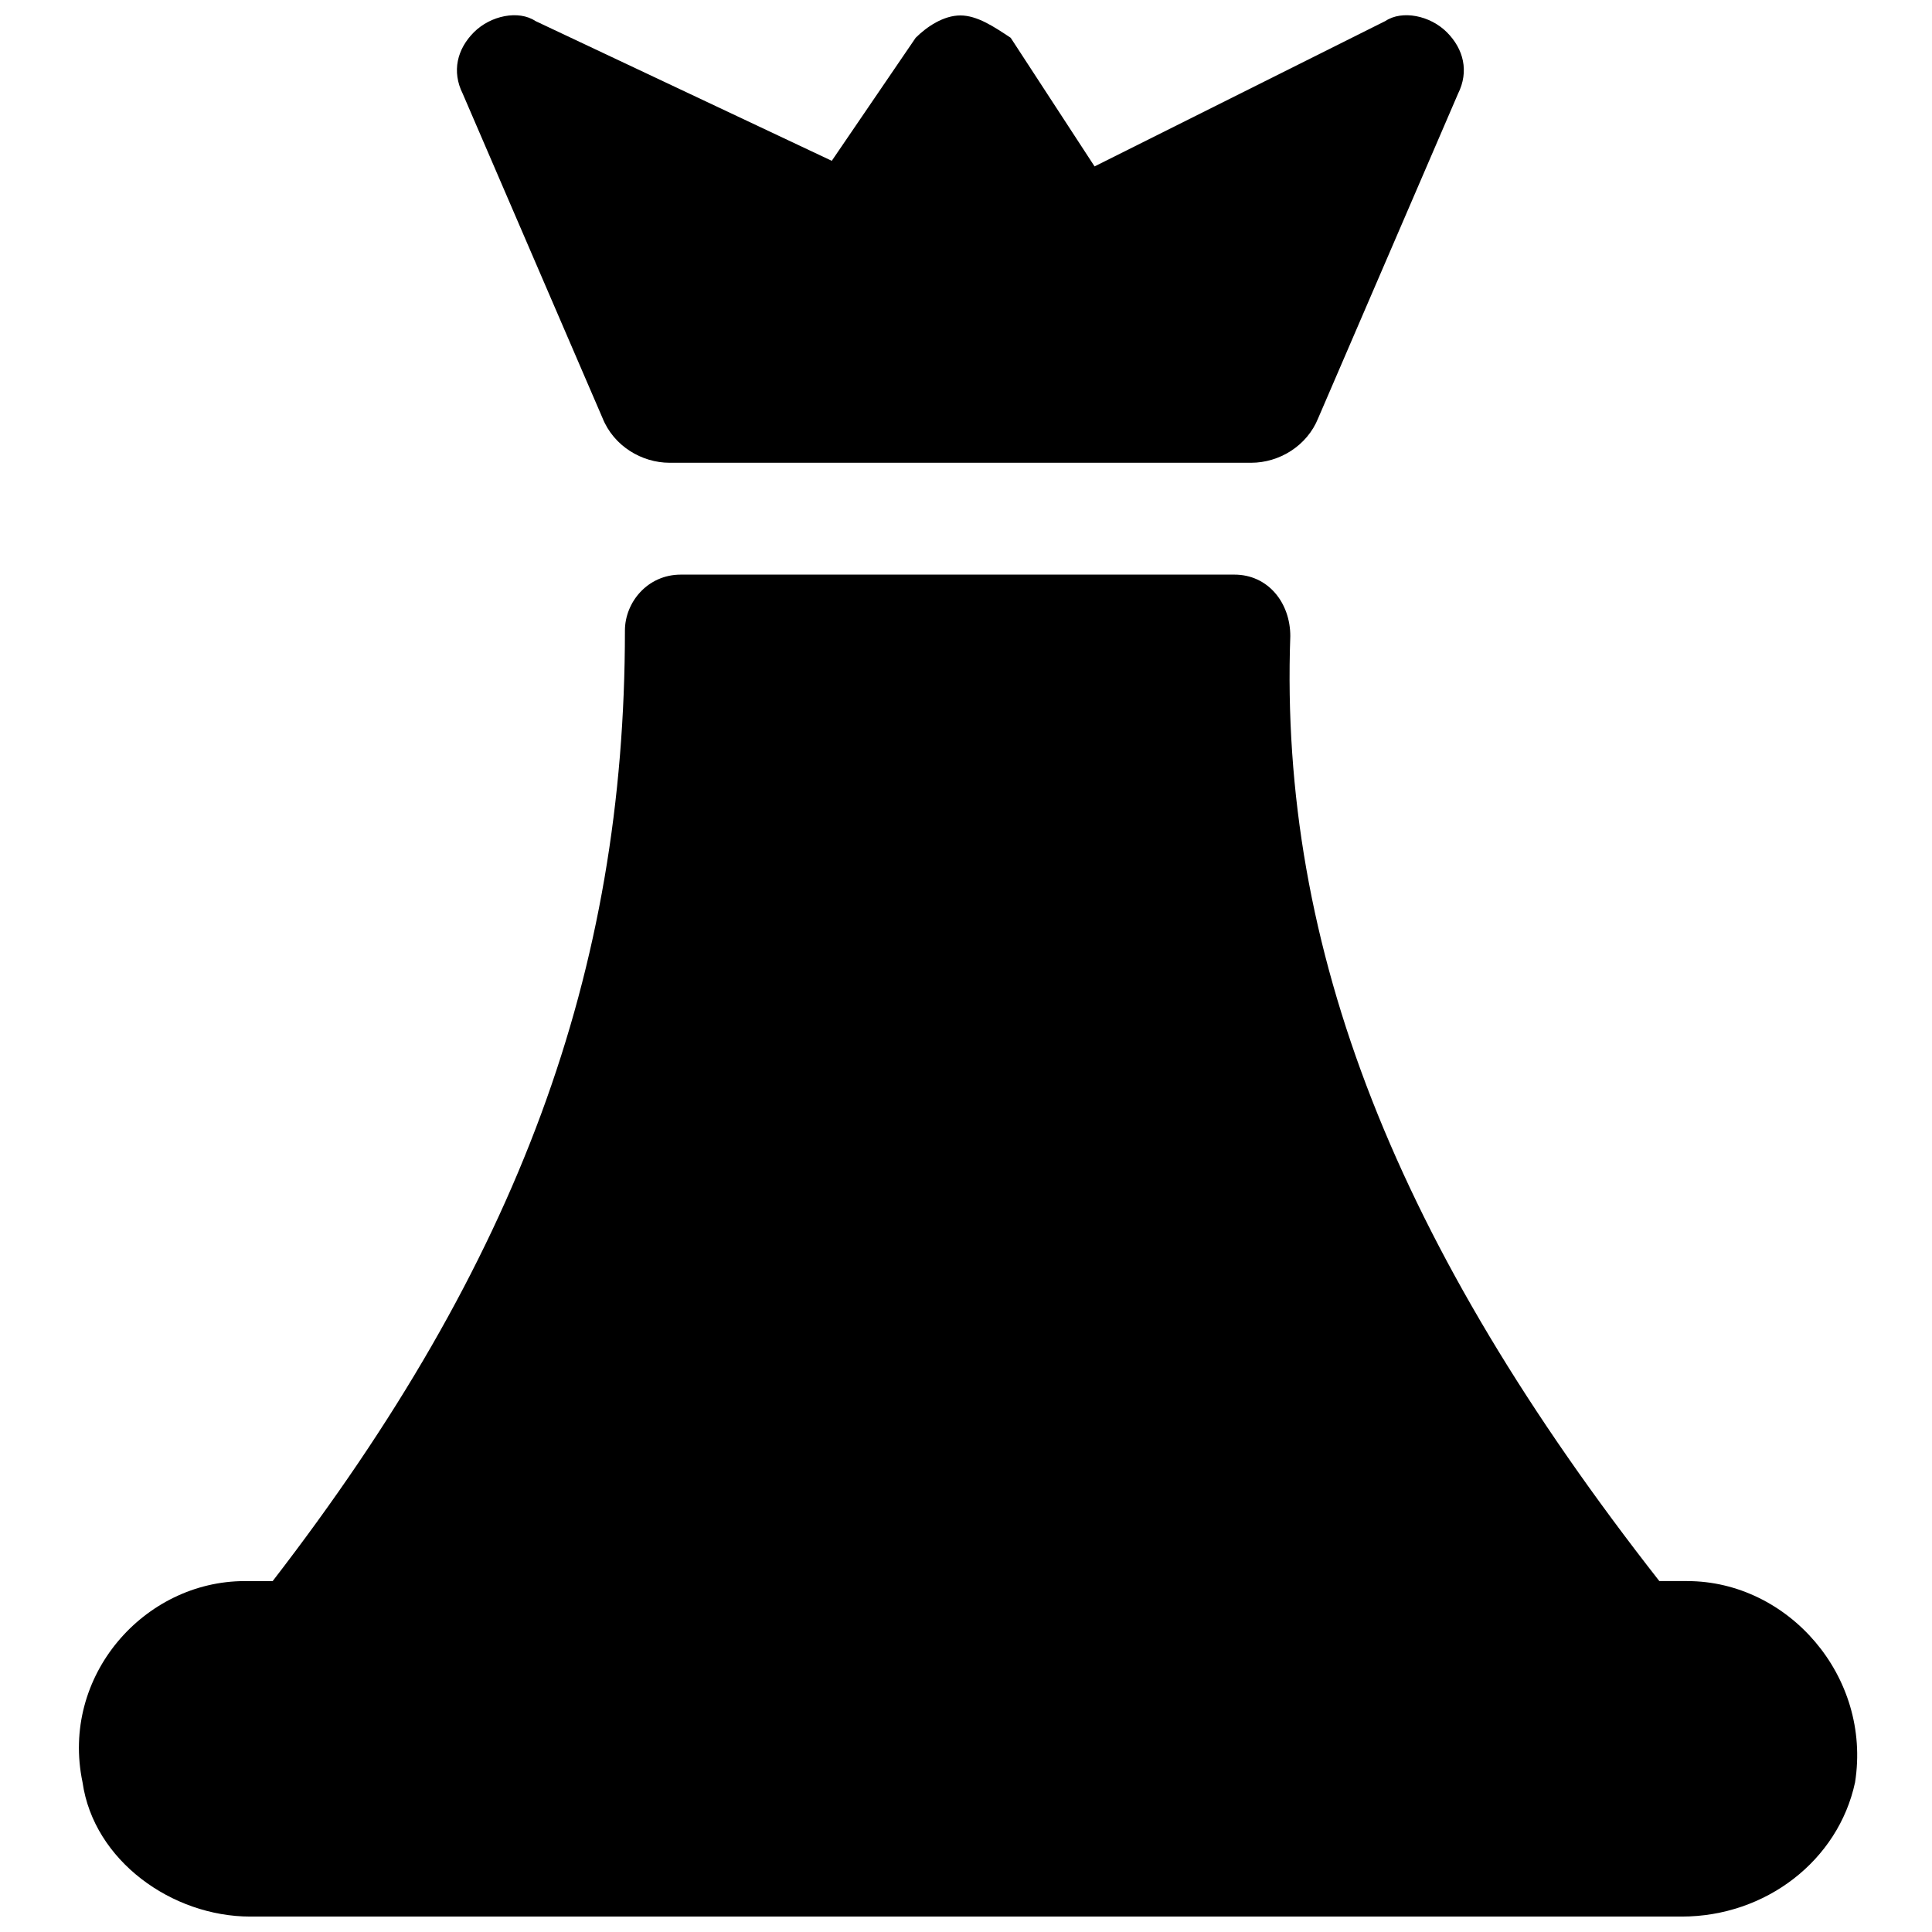
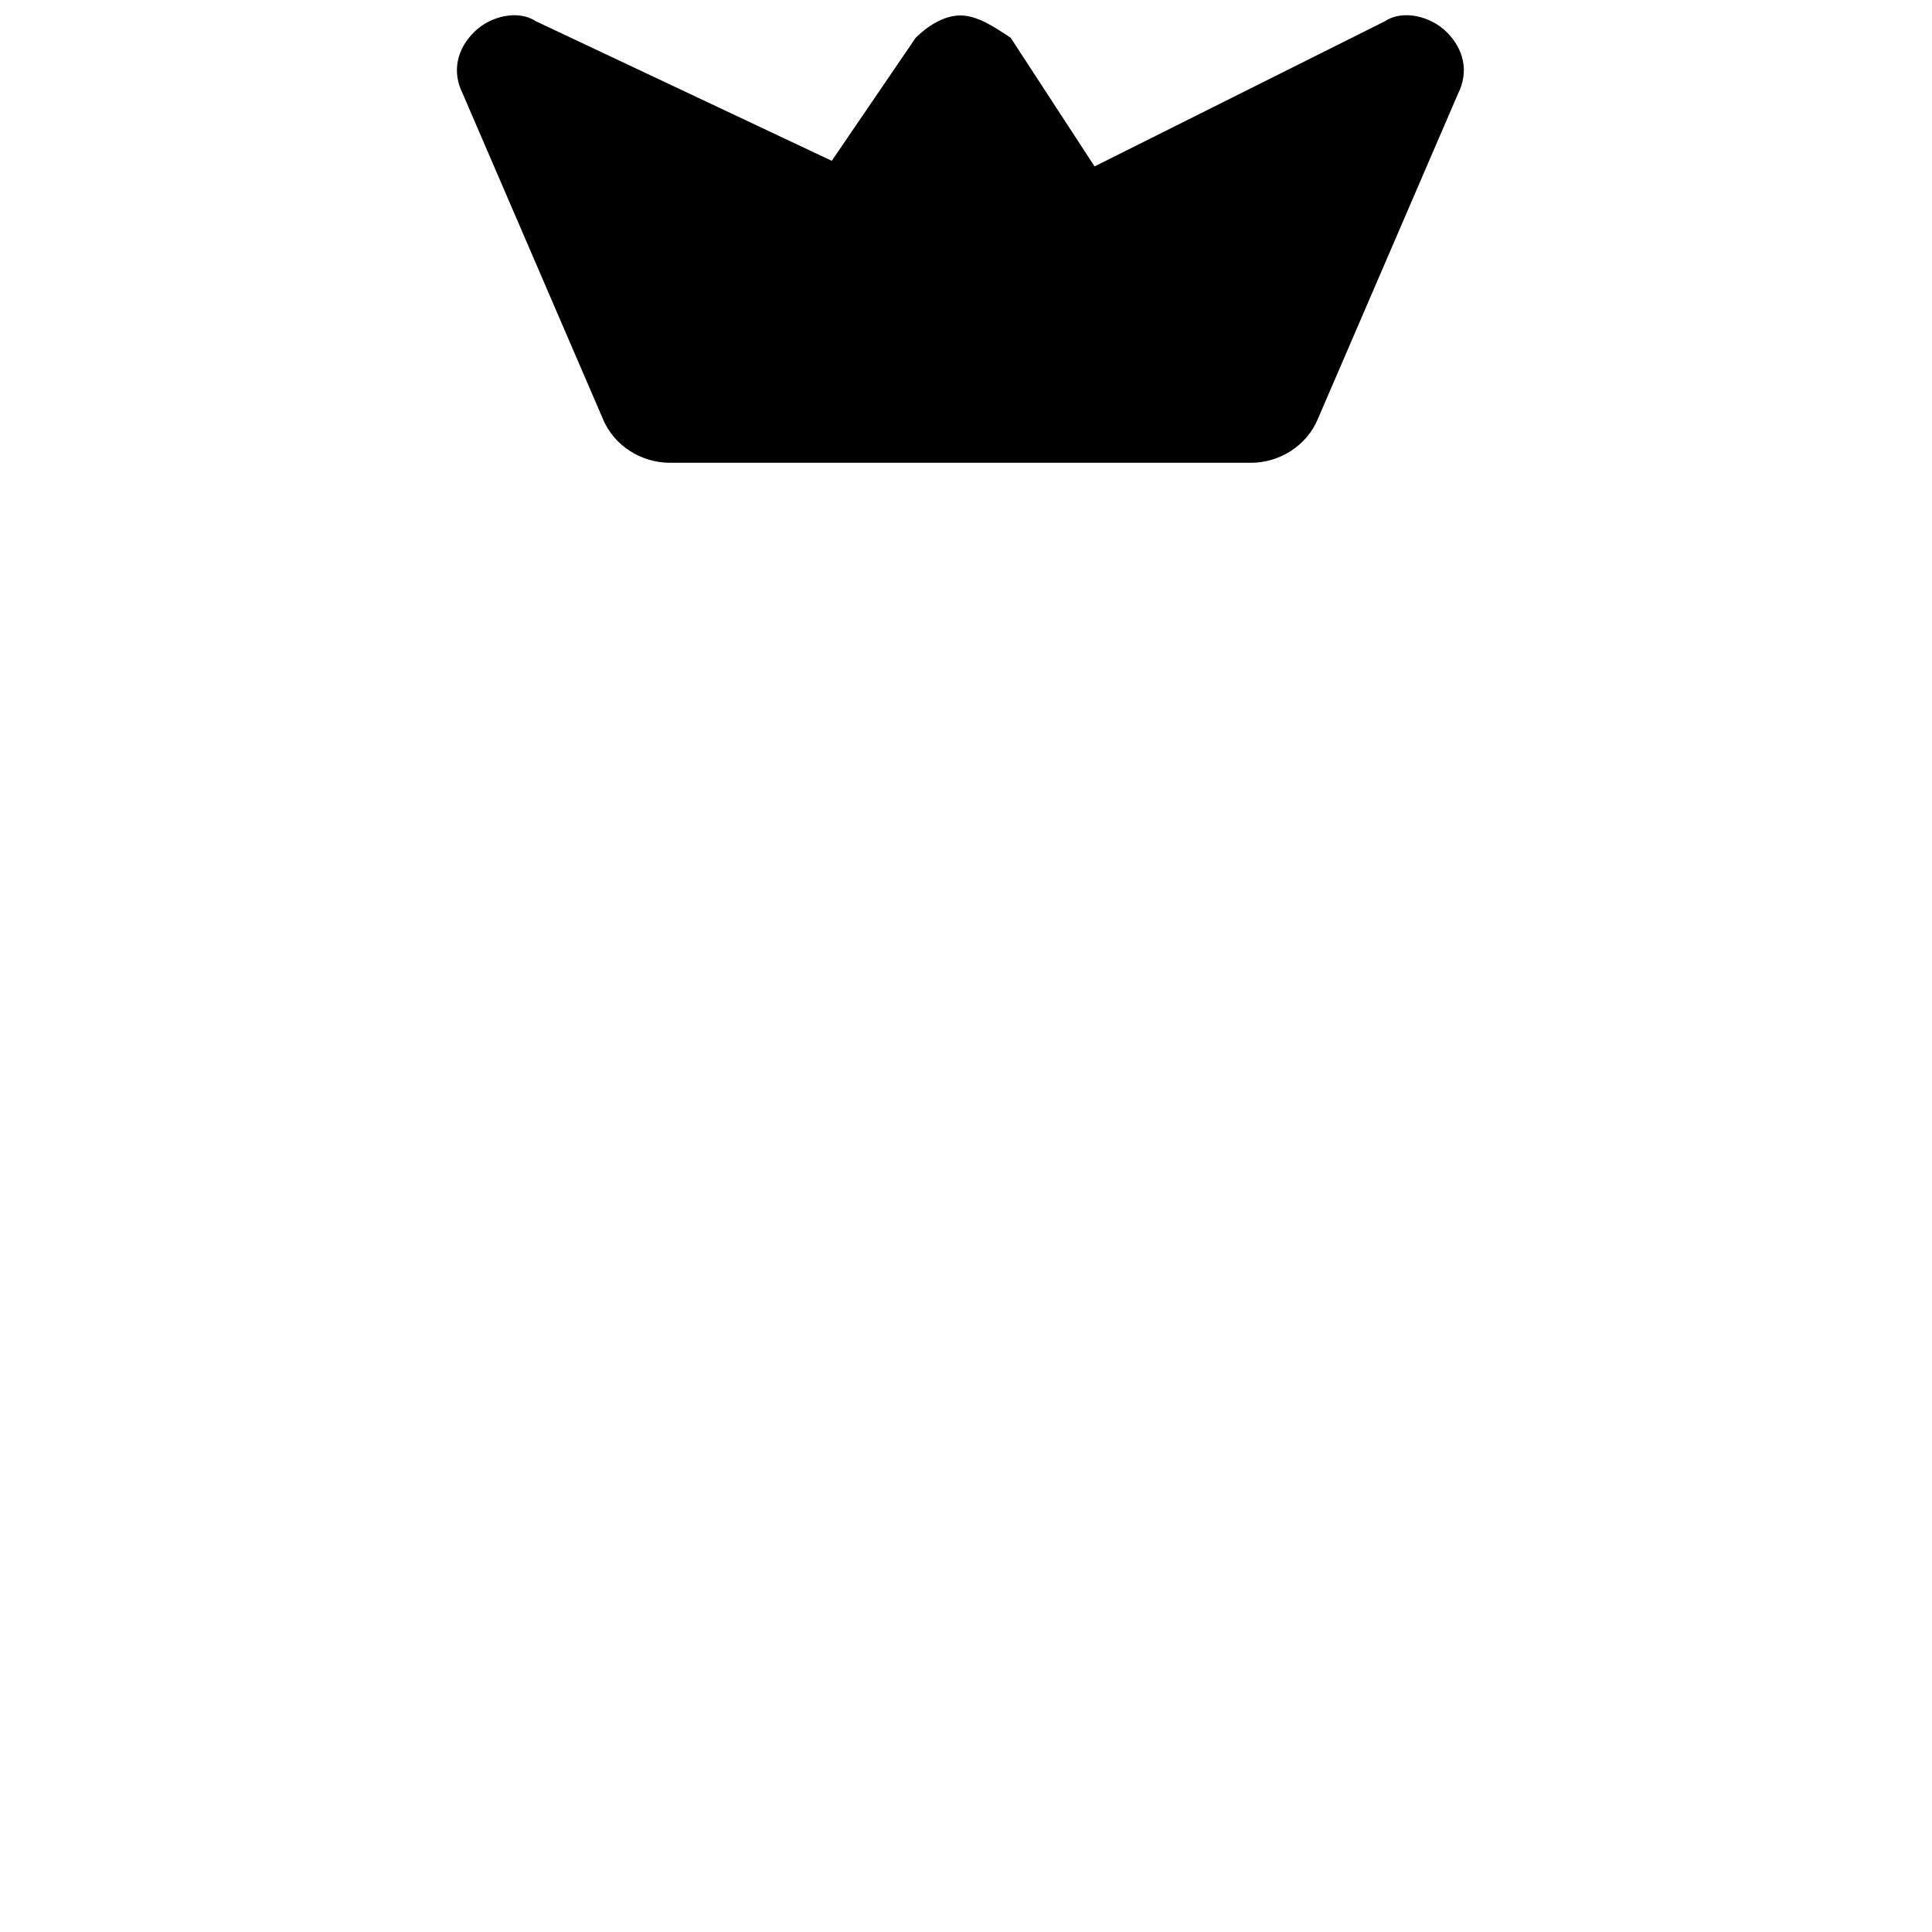
<svg xmlns="http://www.w3.org/2000/svg" width="800px" height="800px" version="1.1" viewBox="144 144 512 512">
  <defs>
    <clipPath id="b">
-       <path d="m164 296h473v355.9h-473z" />
-     </clipPath>
+       </clipPath>
    <clipPath id="a">
      <path d="m265 148.09h267v118.91h-267z" />
    </clipPath>
  </defs>
  <g>
    <g clip-path="url(#b)">
      <path d="m591.15 563h-7.41c-69.645-88.906-100.76-167.44-97.797-250.42 0-8.891-5.926-16.301-14.816-16.301h-146.7c-8.891 0-14.816 7.41-14.816 14.816 0 90.391-28.152 167.44-93.352 251.91h-7.41c-26.672 0-48.898 25.191-42.973 53.344 2.965 20.746 23.707 35.562 44.453 35.562h379.34c22.227 0 41.488-14.816 45.938-35.562 4.445-28.152-17.785-53.344-44.457-53.344z" />
    </g>
    <g clip-path="url(#a)">
      <path d="m530.39 168.84c2.965-5.93 1.484-11.855-2.961-16.301-4.445-4.445-11.855-5.926-16.301-2.965l-77.055 38.527-22.227-34.082c-4.445-2.961-8.891-5.926-13.336-5.926s-8.891 2.965-11.855 5.926l-22.227 32.598-78.531-37.043c-4.445-2.961-11.855-1.48-16.301 2.965-4.445 4.445-5.93 10.371-2.965 16.301l37.043 85.945c2.965 7.406 10.375 11.852 17.785 11.852h154.11c7.41 0 14.816-4.445 17.781-11.855z" />
    </g>
  </g>
</svg>